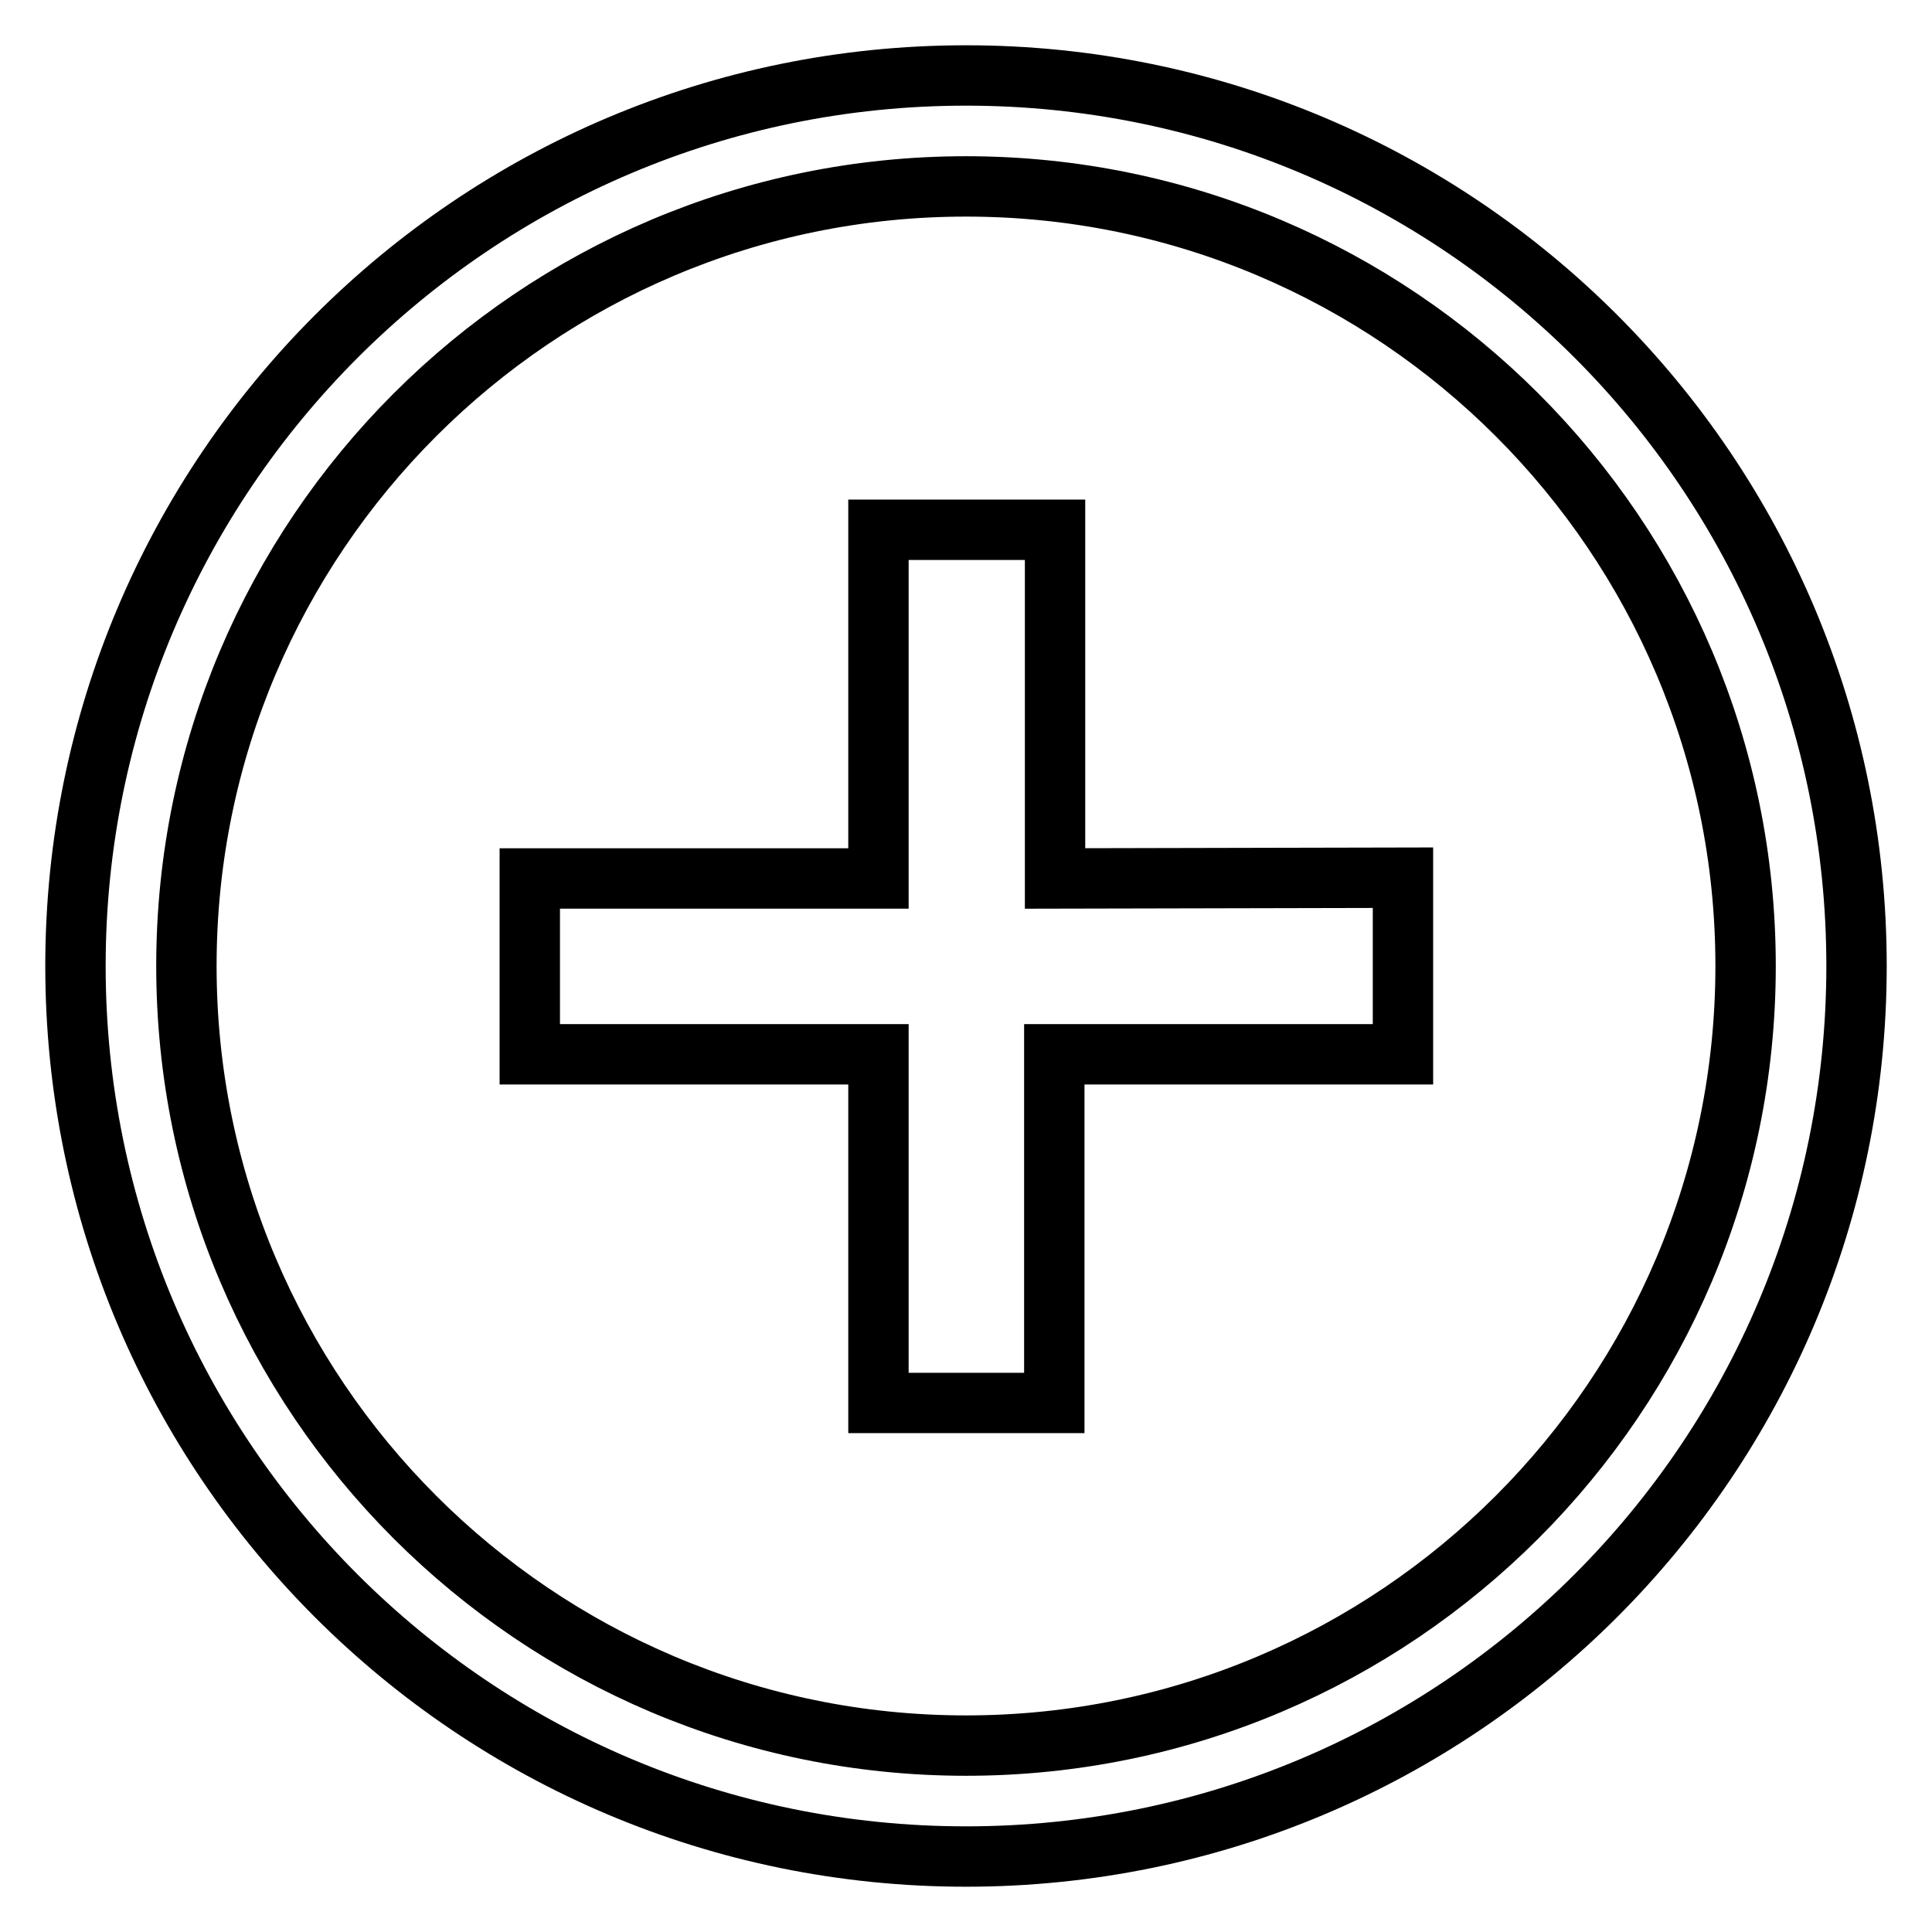
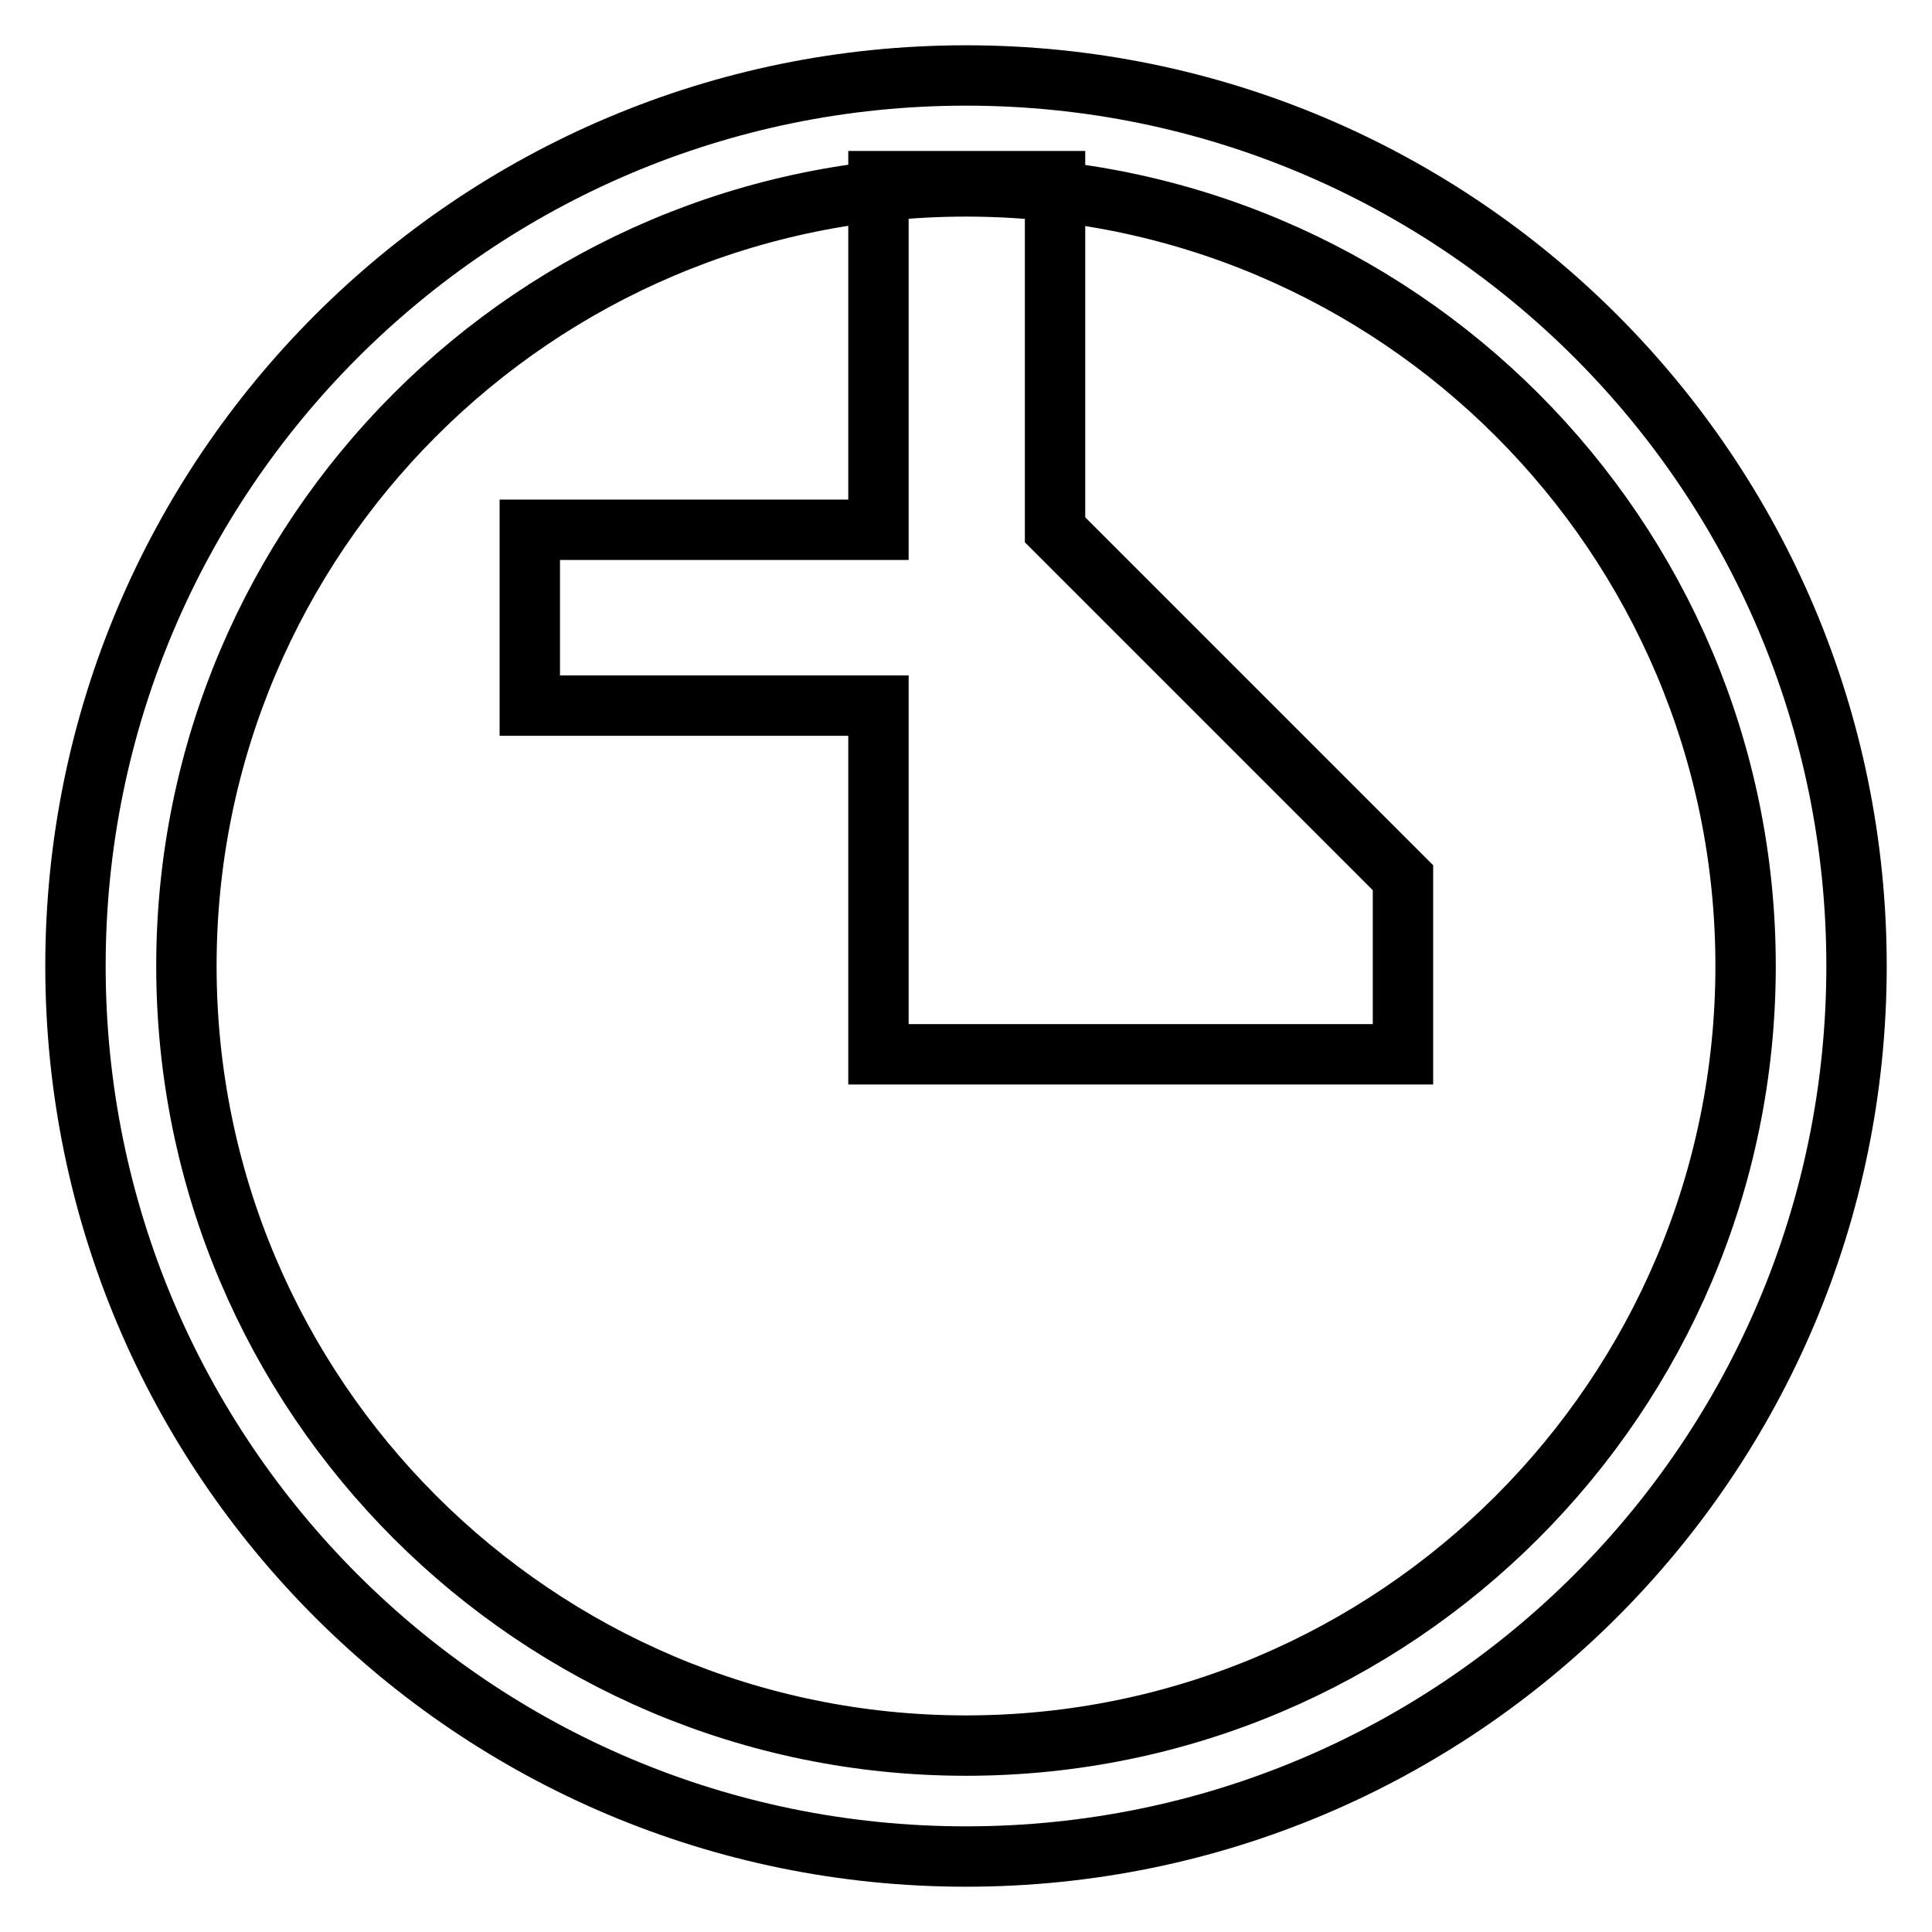
<svg xmlns="http://www.w3.org/2000/svg" version="1.1" x="0px" y="0px" viewBox="0 0 256 256" enable-background="new 0 0 256 256" xml:space="preserve">
  <g>
-     <path stroke-width="8" fill-opacity="0" stroke="#000000" d="M128,10c65.2,0,118,52.8,118,118c0,65.2-52.8,118-118,118c-65.2,0-118-52.8-118-118C10,62.9,62.8,10,128,10  M128,231.3c57,0,103.3-46.3,103.3-103.3C231.3,71,185,24.7,128,24.7C71,24.7,24.7,71,24.7,128C24.7,185,71,231.3,128,231.3  M185.9,116.3v23.4l-46.2,0l0,46.2h-23.3l0-46.2l-46.2,0v-23.3l46.2,0l0-46.2l23.4,0l0,46.2L185.9,116.3z" />
+     <path stroke-width="8" fill-opacity="0" stroke="#000000" d="M128,10c65.2,0,118,52.8,118,118c0,65.2-52.8,118-118,118c-65.2,0-118-52.8-118-118C10,62.9,62.8,10,128,10  M128,231.3c57,0,103.3-46.3,103.3-103.3C231.3,71,185,24.7,128,24.7C71,24.7,24.7,71,24.7,128C24.7,185,71,231.3,128,231.3  M185.9,116.3v23.4l-46.2,0h-23.3l0-46.2l-46.2,0v-23.3l46.2,0l0-46.2l23.4,0l0,46.2L185.9,116.3z" />
  </g>
</svg>